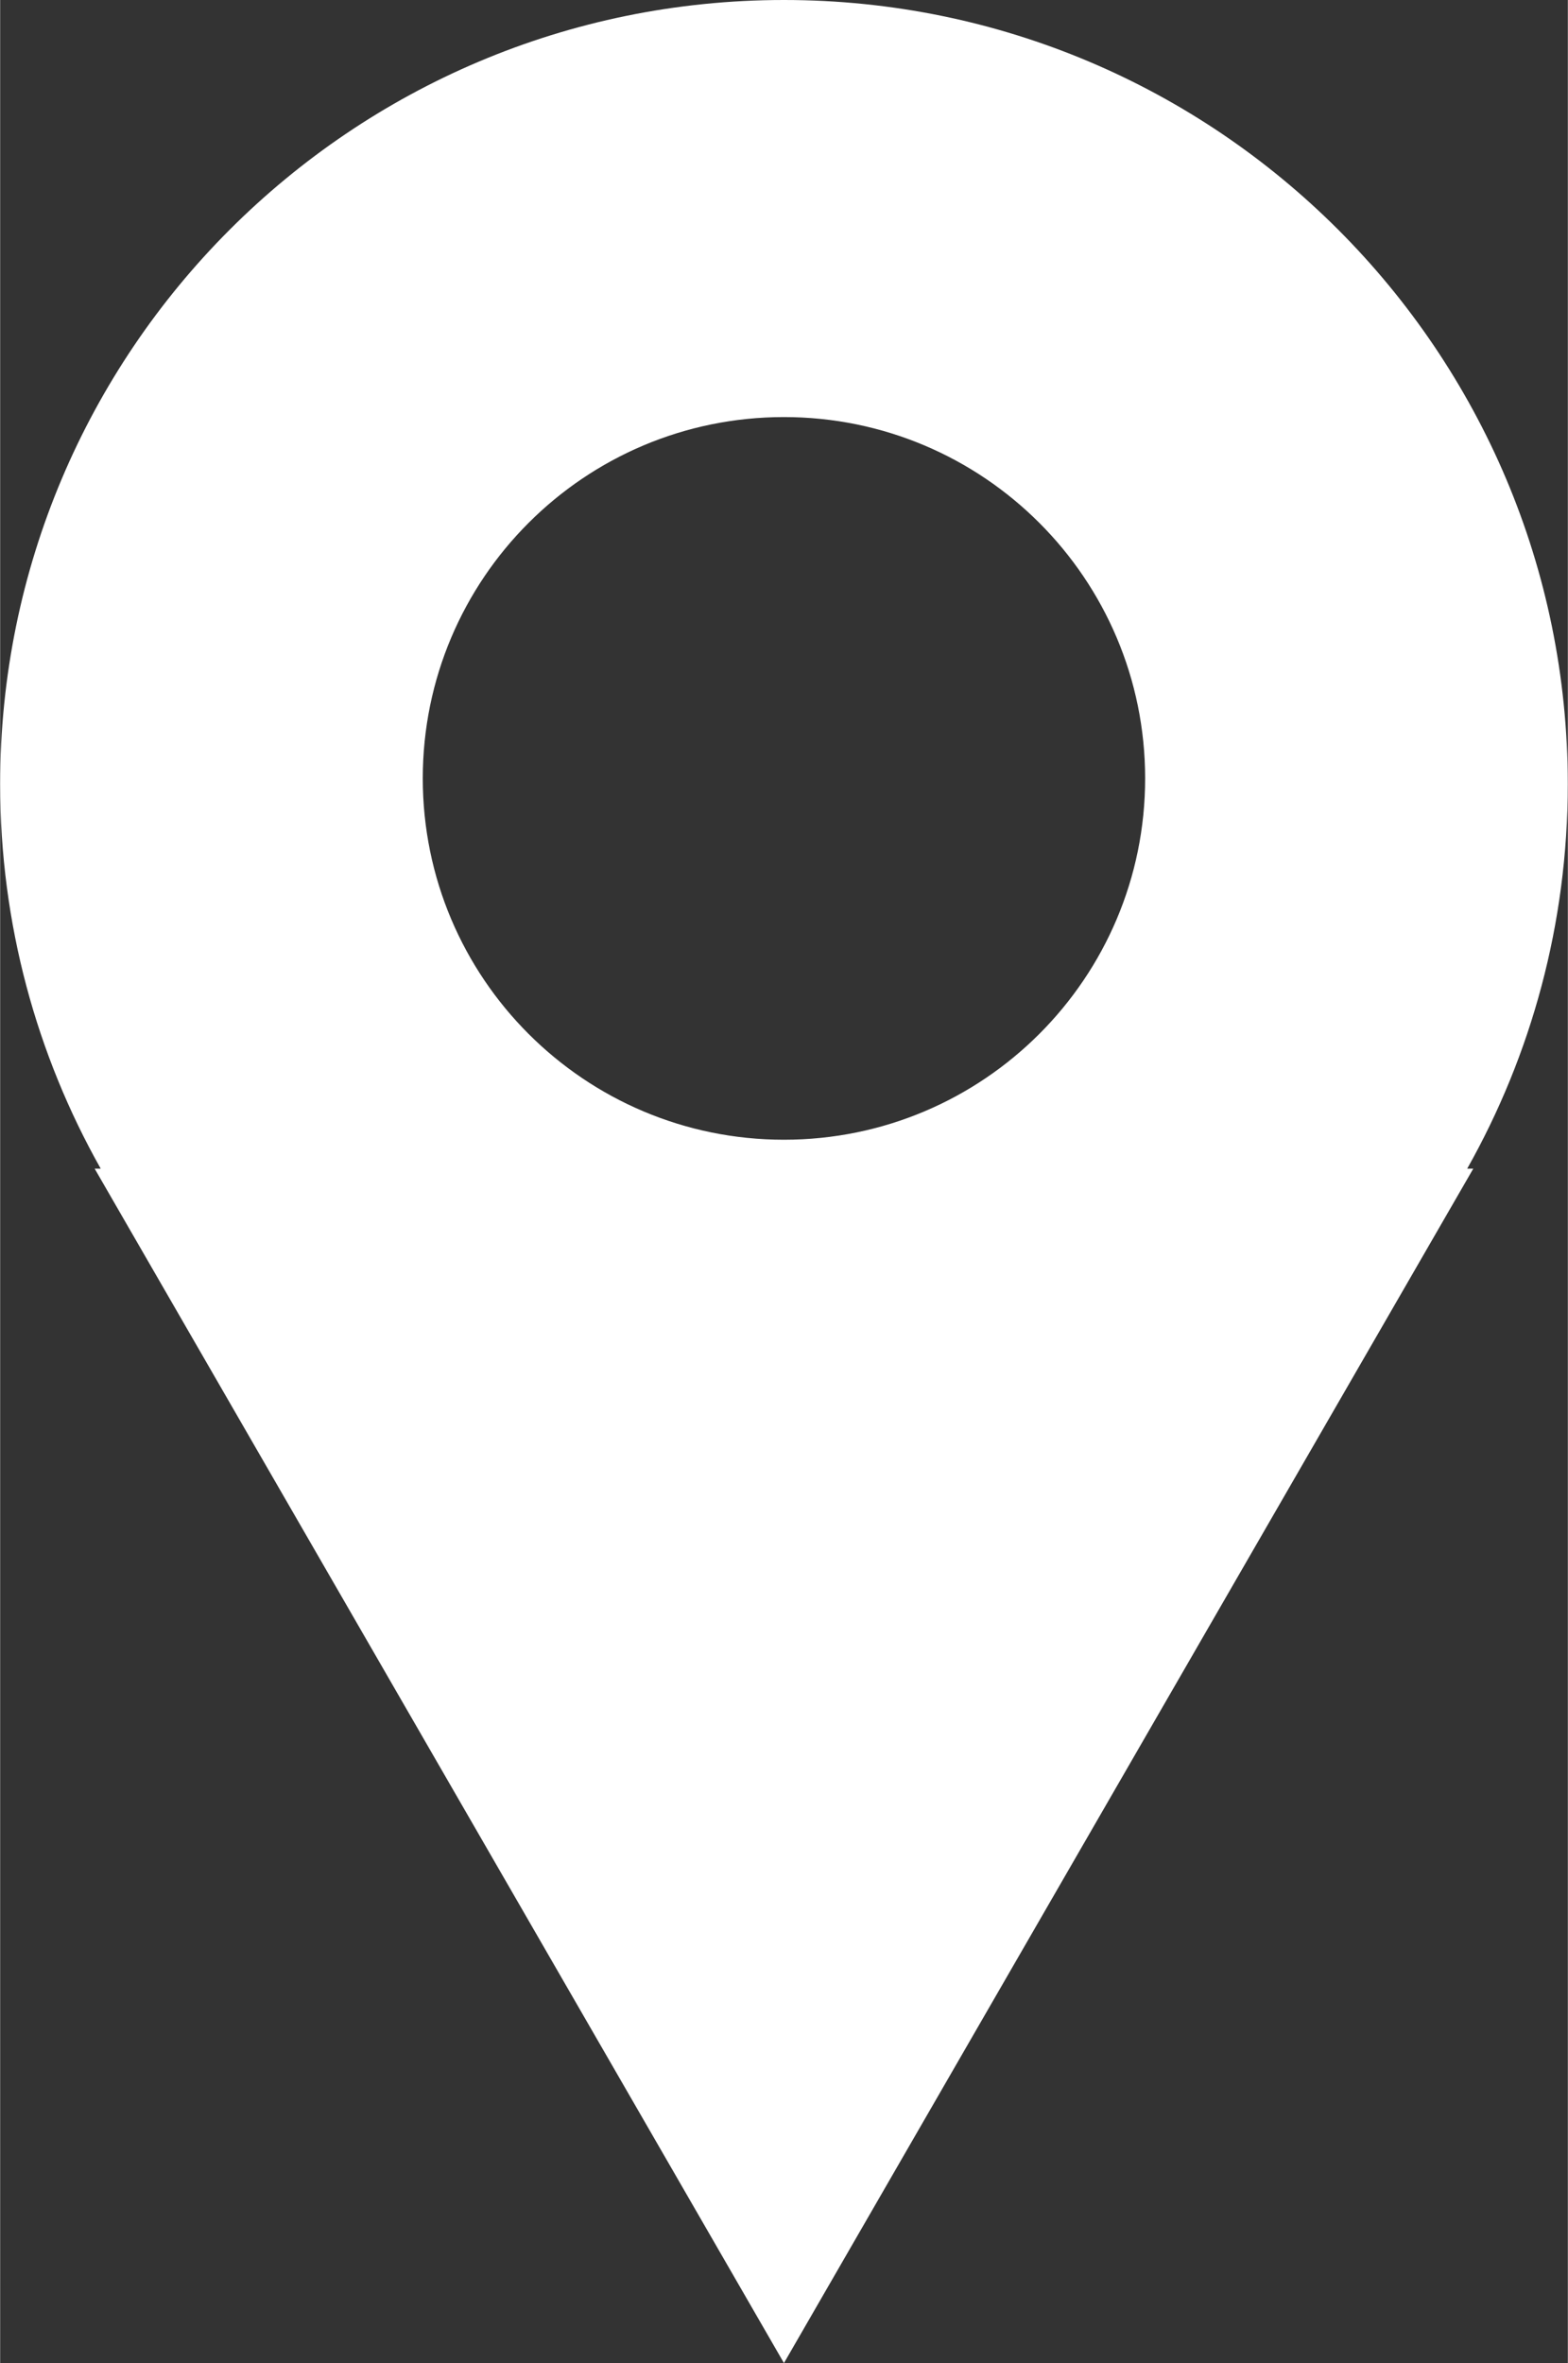
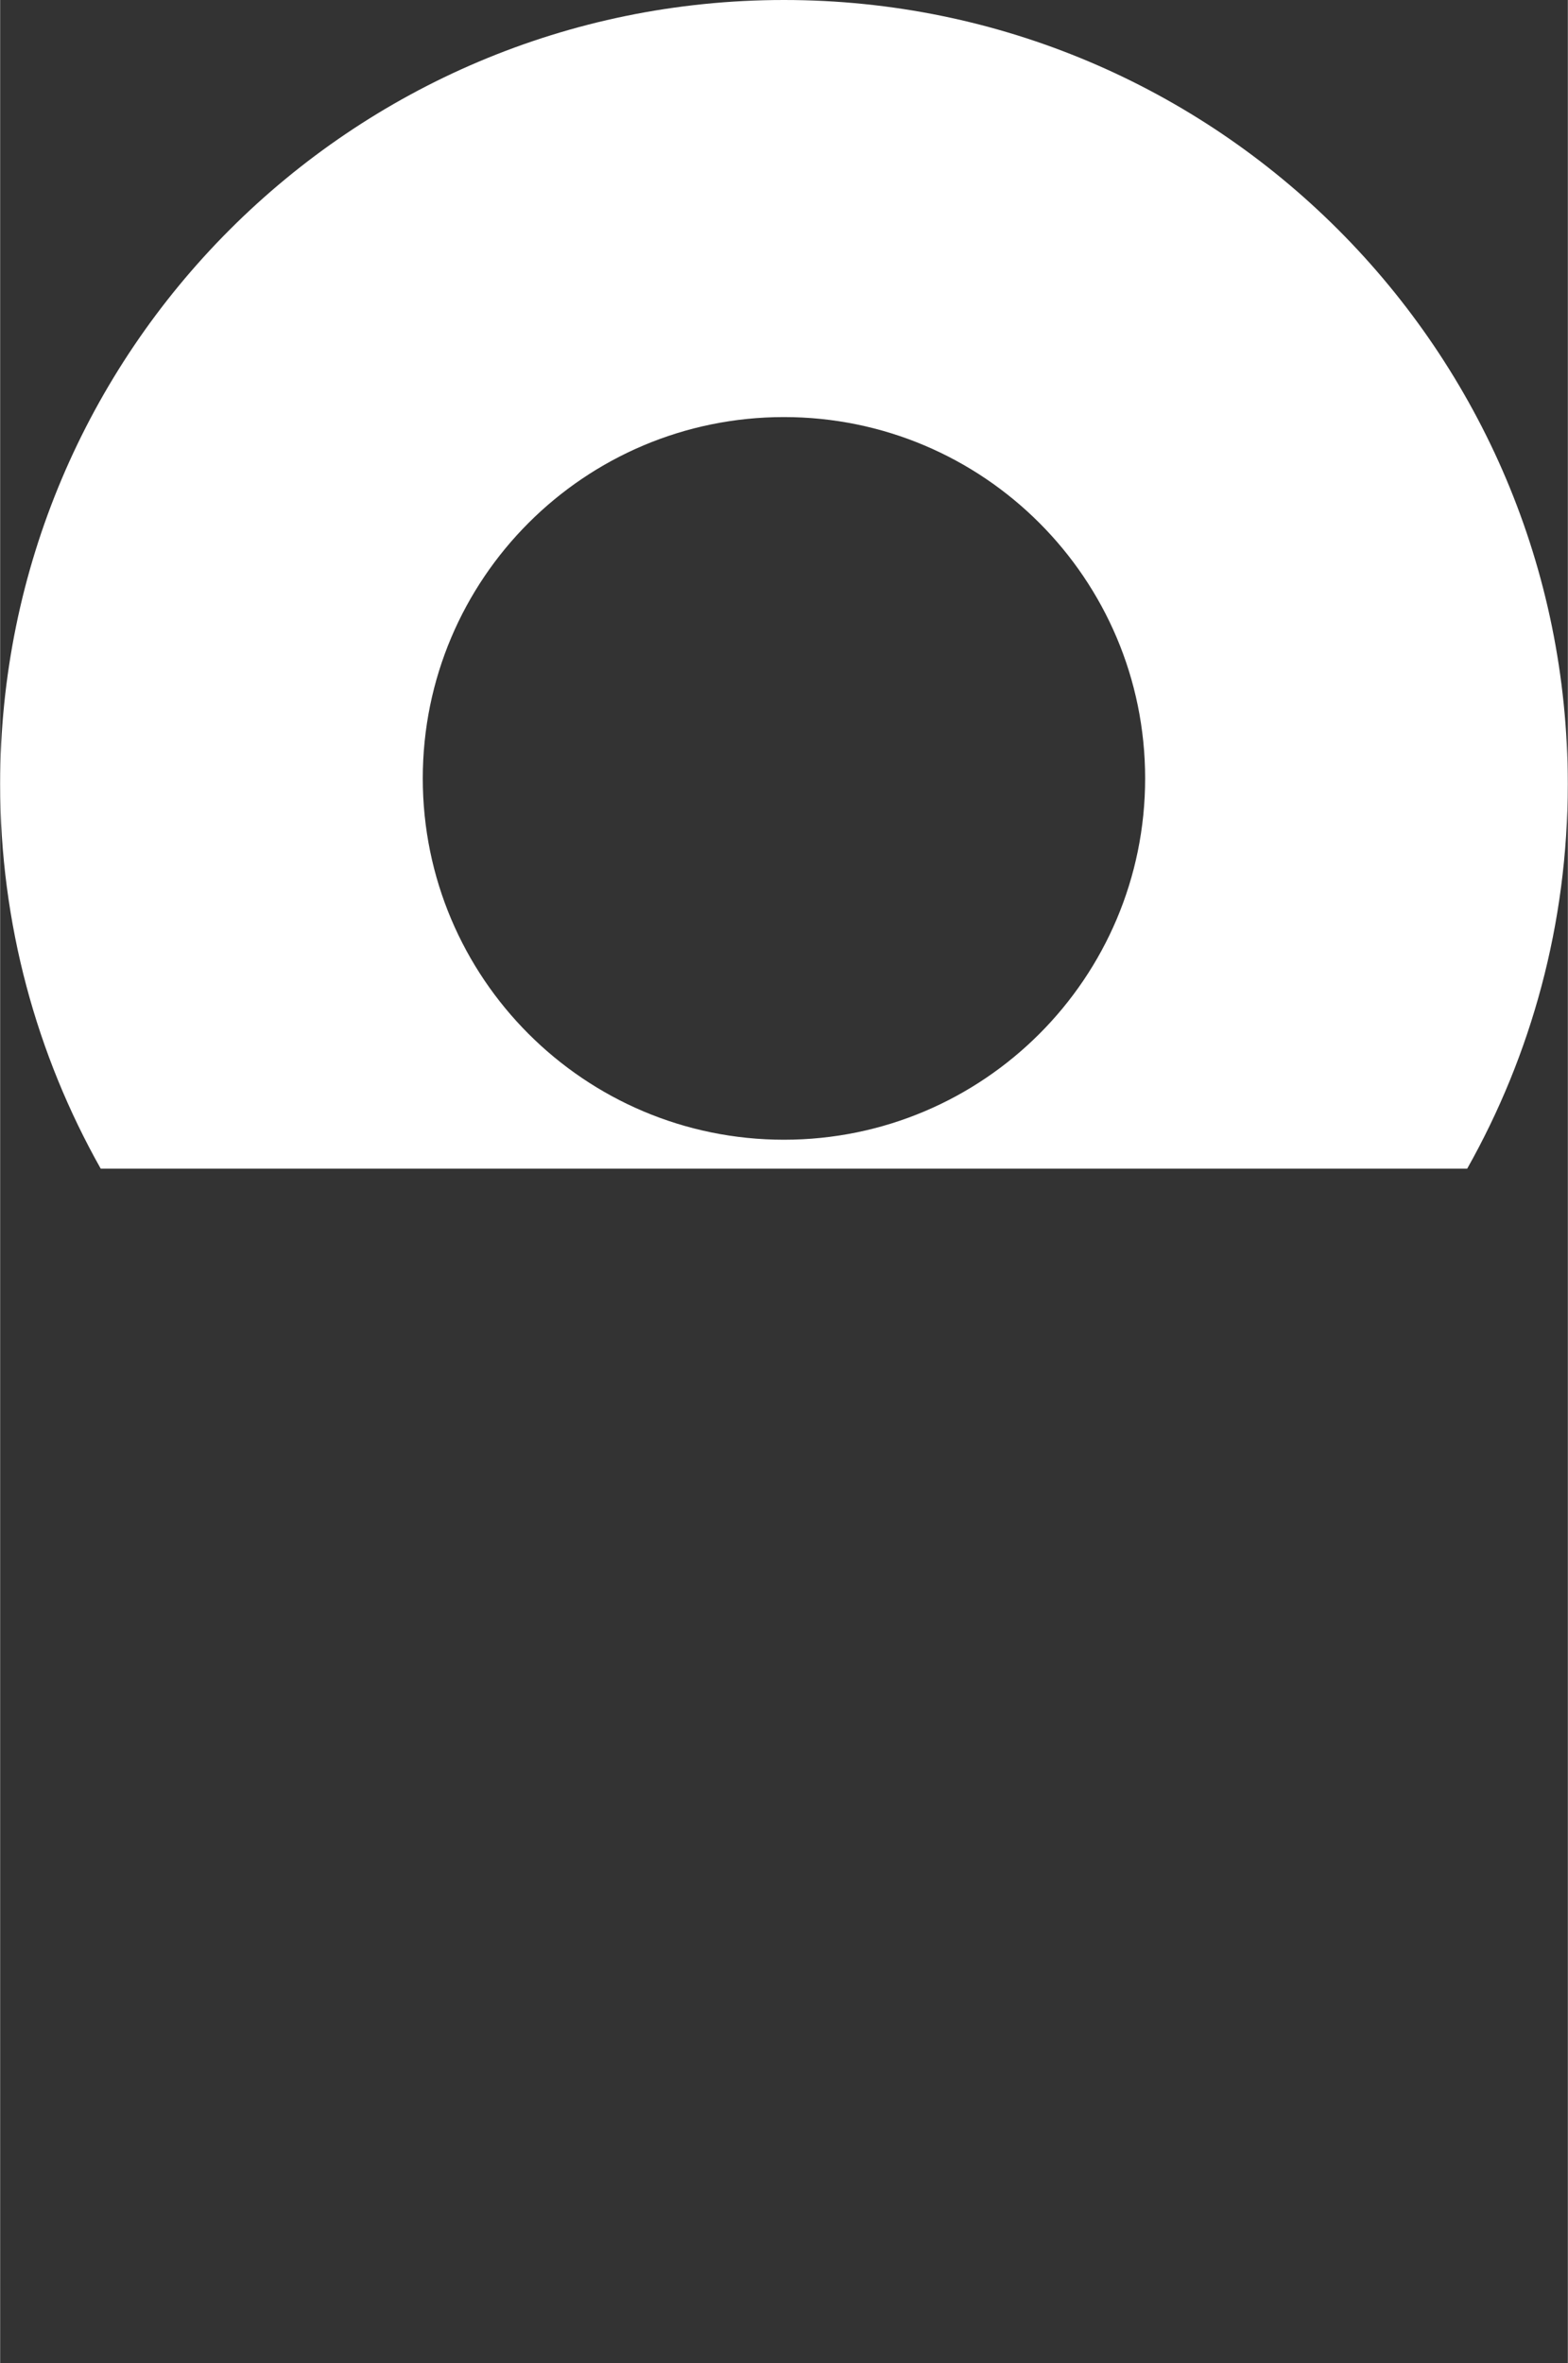
<svg xmlns="http://www.w3.org/2000/svg" data-name="Layer 2" fill="#ffffff" height="1053" preserveAspectRatio="xMidYMid meet" version="1" viewBox="0.0 0.0 698.6 1052.6" width="699" zoomAndPan="magnify">
  <rect x="0.0" y="0.0" width="698.6" height="1052.6" fill="#333333" stroke="none" />
  <g data-name="Layer 1" id="change1_1">
-     <path d="M653.75,520.56h2.71l-153.59,266.02-153.59,266.02-153.59-266.02L42.11,520.56h2.7C16.28,469.95,0,411.52,0,349.28,0,156.38,156.38,0,349.28,0s349.28,156.38,349.28,349.28c0,62.24-16.28,120.67-44.81,171.28ZM349.28,185.78c-88.89,0-160.95,72.06-160.95,160.95s72.06,160.95,160.95,160.95,160.95-72.06,160.95-160.95-72.06-160.95-160.95-160.95Z" />
+     <path d="M653.75,520.56h2.71L42.11,520.56h2.7C16.28,469.95,0,411.52,0,349.28,0,156.38,156.38,0,349.28,0s349.28,156.38,349.28,349.28c0,62.24-16.28,120.67-44.81,171.28ZM349.28,185.78c-88.89,0-160.95,72.06-160.95,160.95s72.06,160.95,160.95,160.95,160.95-72.06,160.95-160.95-72.06-160.95-160.95-160.95Z" />
  </g>
</svg>